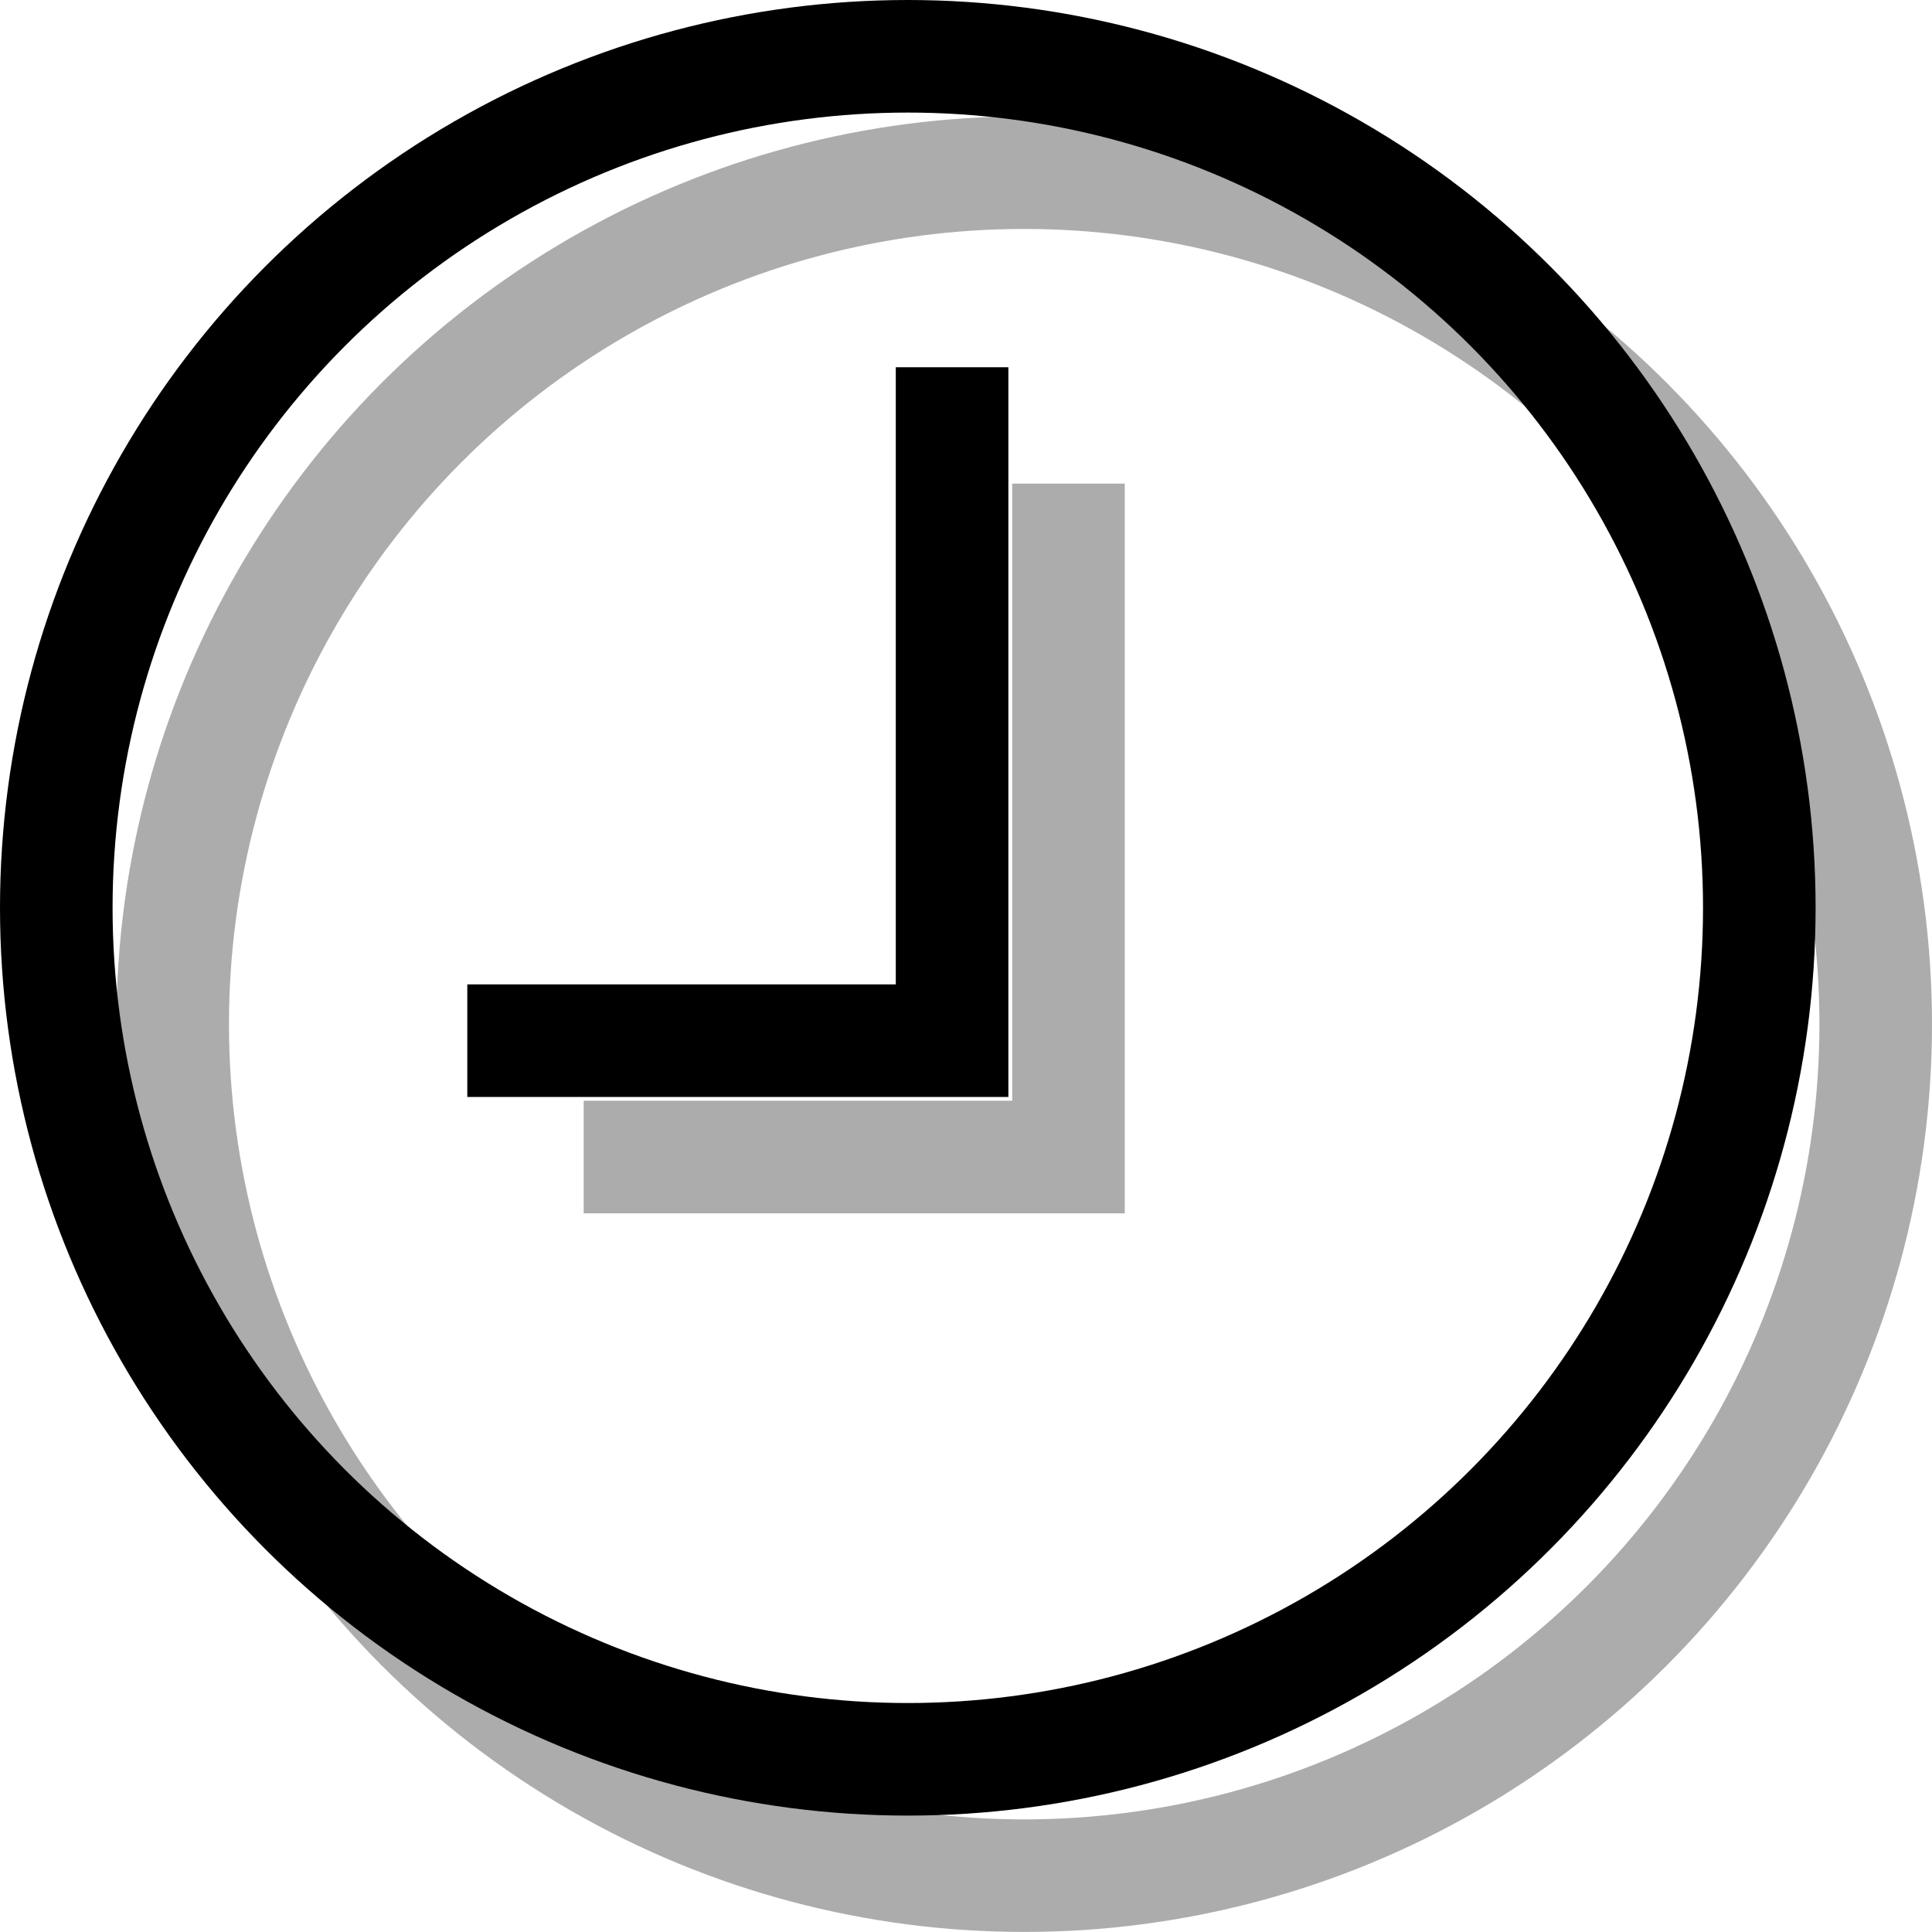
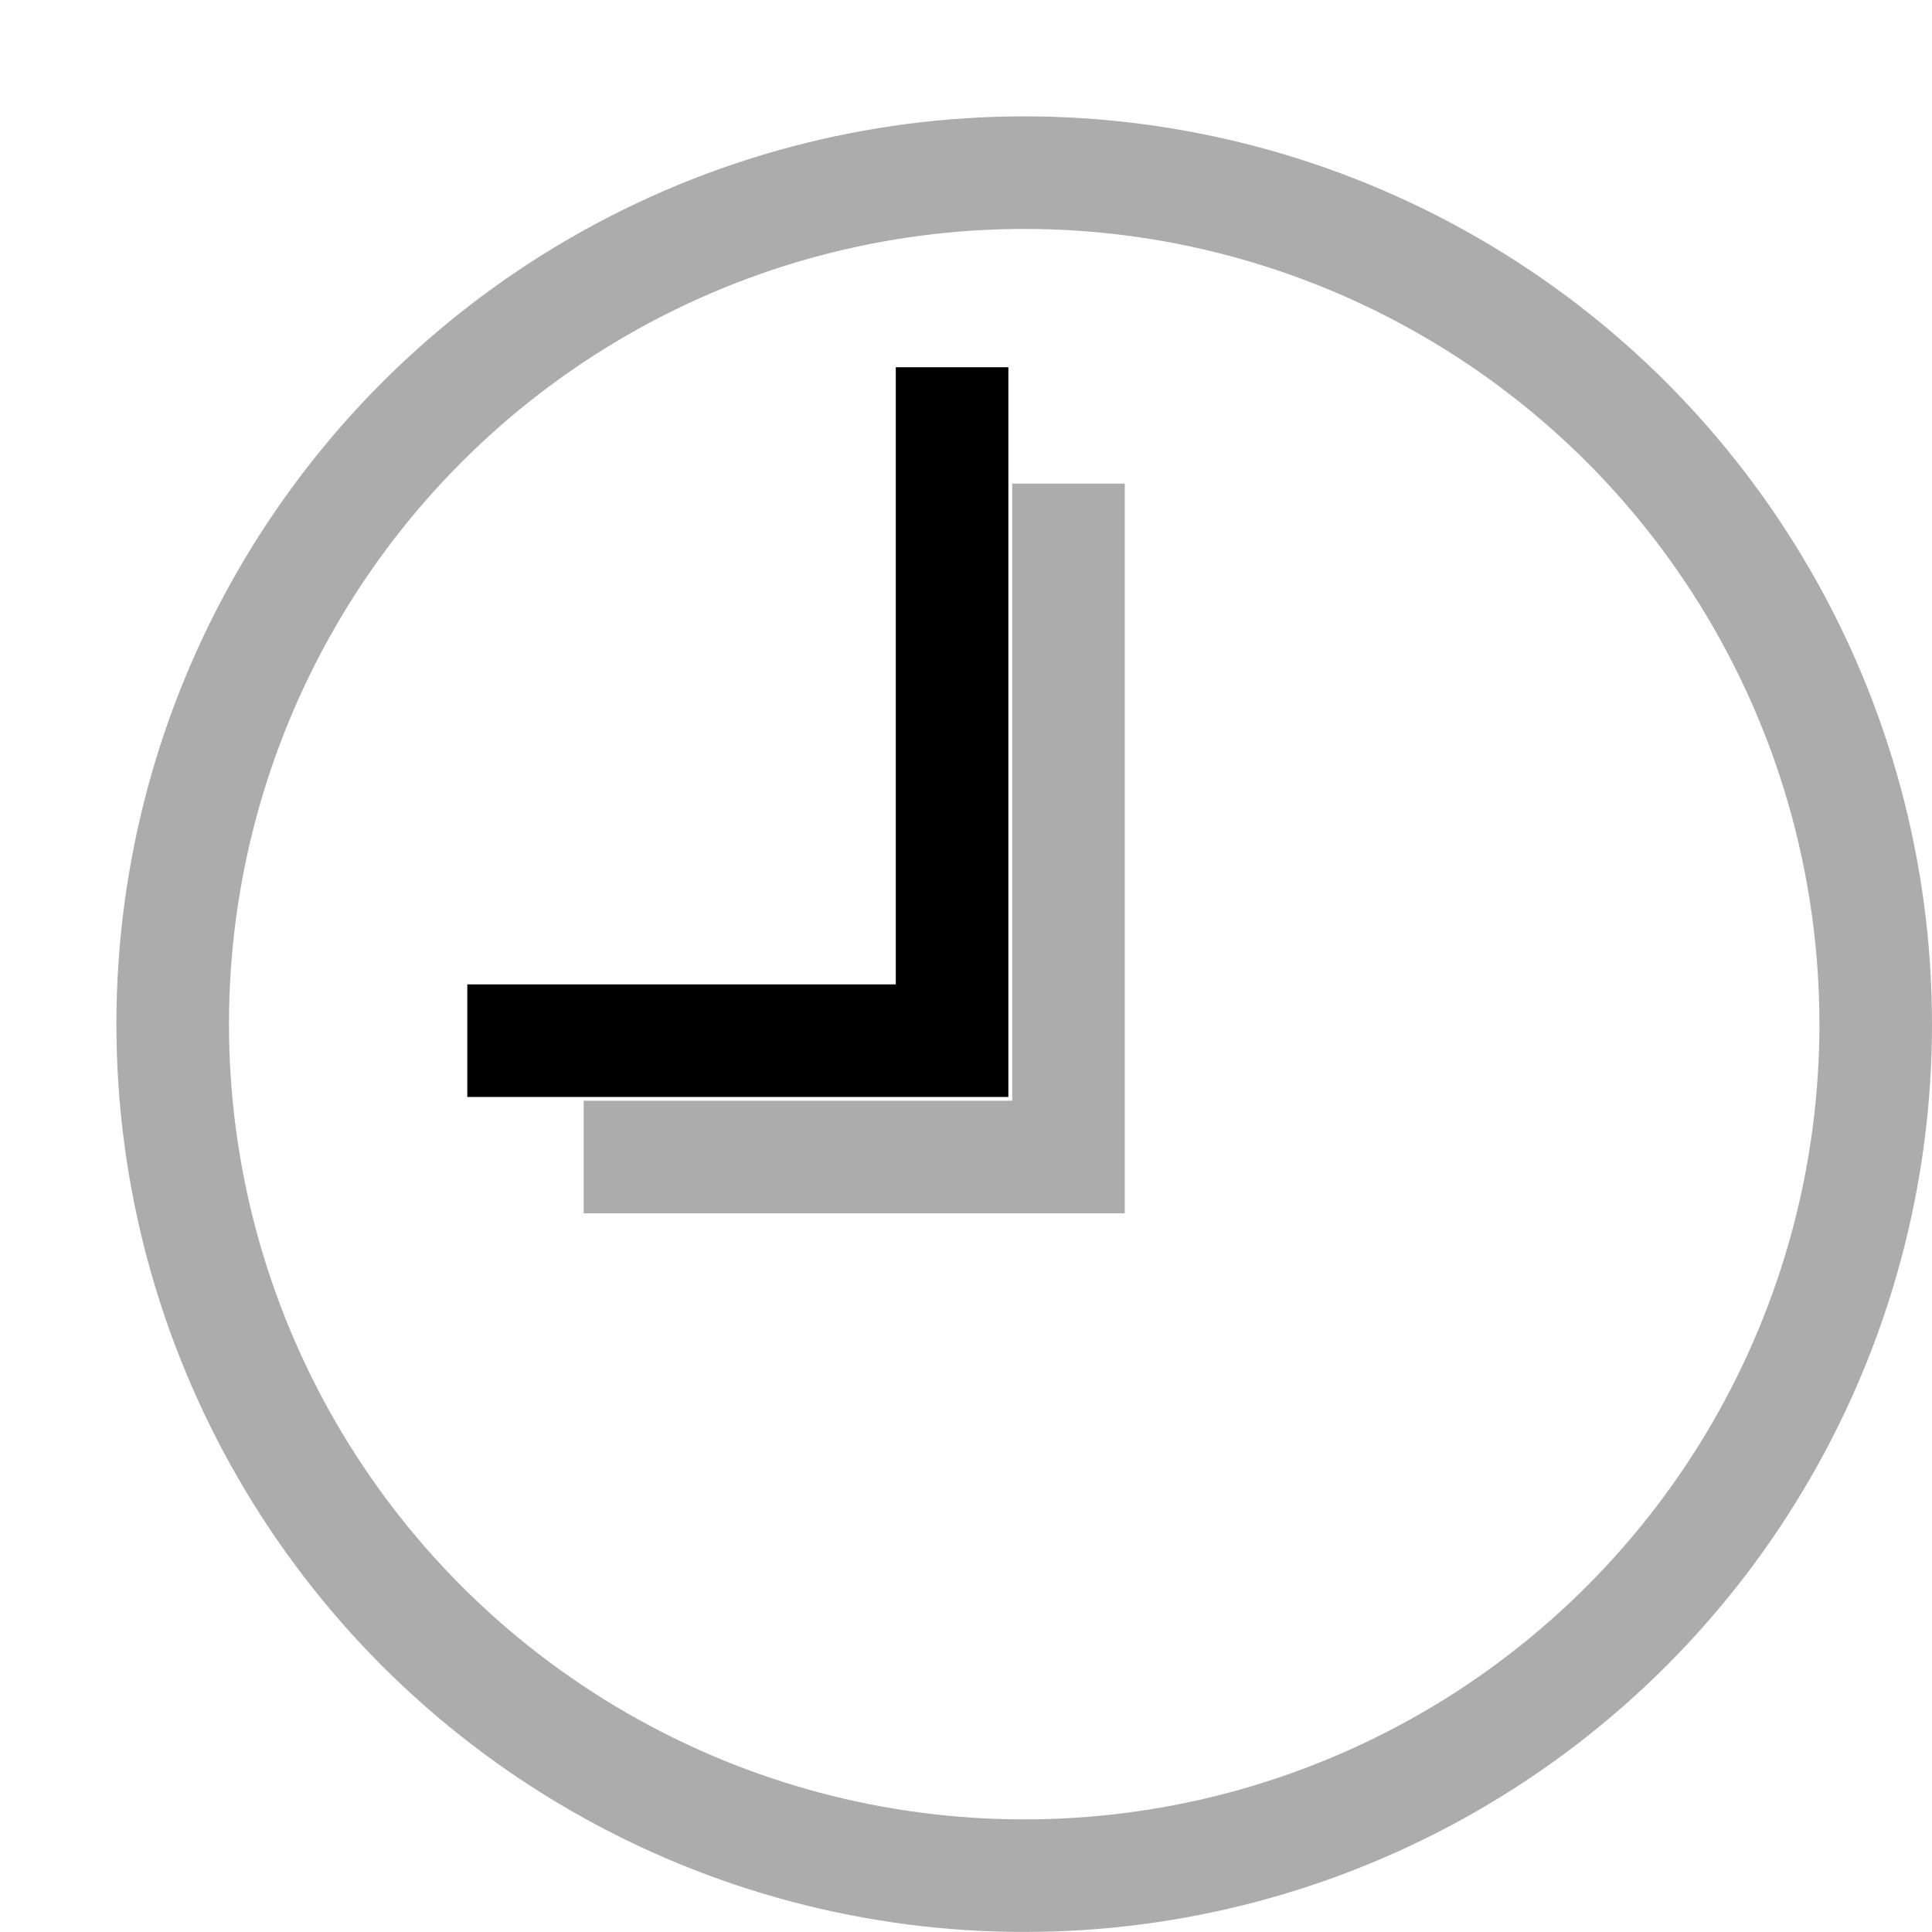
<svg xmlns="http://www.w3.org/2000/svg" height="51.485" viewBox="0 0 51.486 51.485" width="51.486">
  <g fill="none" stroke="#000" stroke-miterlimit="10" stroke-width="3">
-     <ellipse cx="24.192" cy="24.192" rx="22.692" ry="22.692" />
    <path d="m92.78 47.81v17.946h-12.919" transform="translate(-67.408 -38.023)" />
    <g opacity=".327">
      <ellipse cx="27.294" cy="27.293" rx="22.692" ry="22.692" />
      <path d="m92.78 47.81v17.946h-12.919" transform="translate(-64.306 -34.922)" />
    </g>
  </g>
</svg>